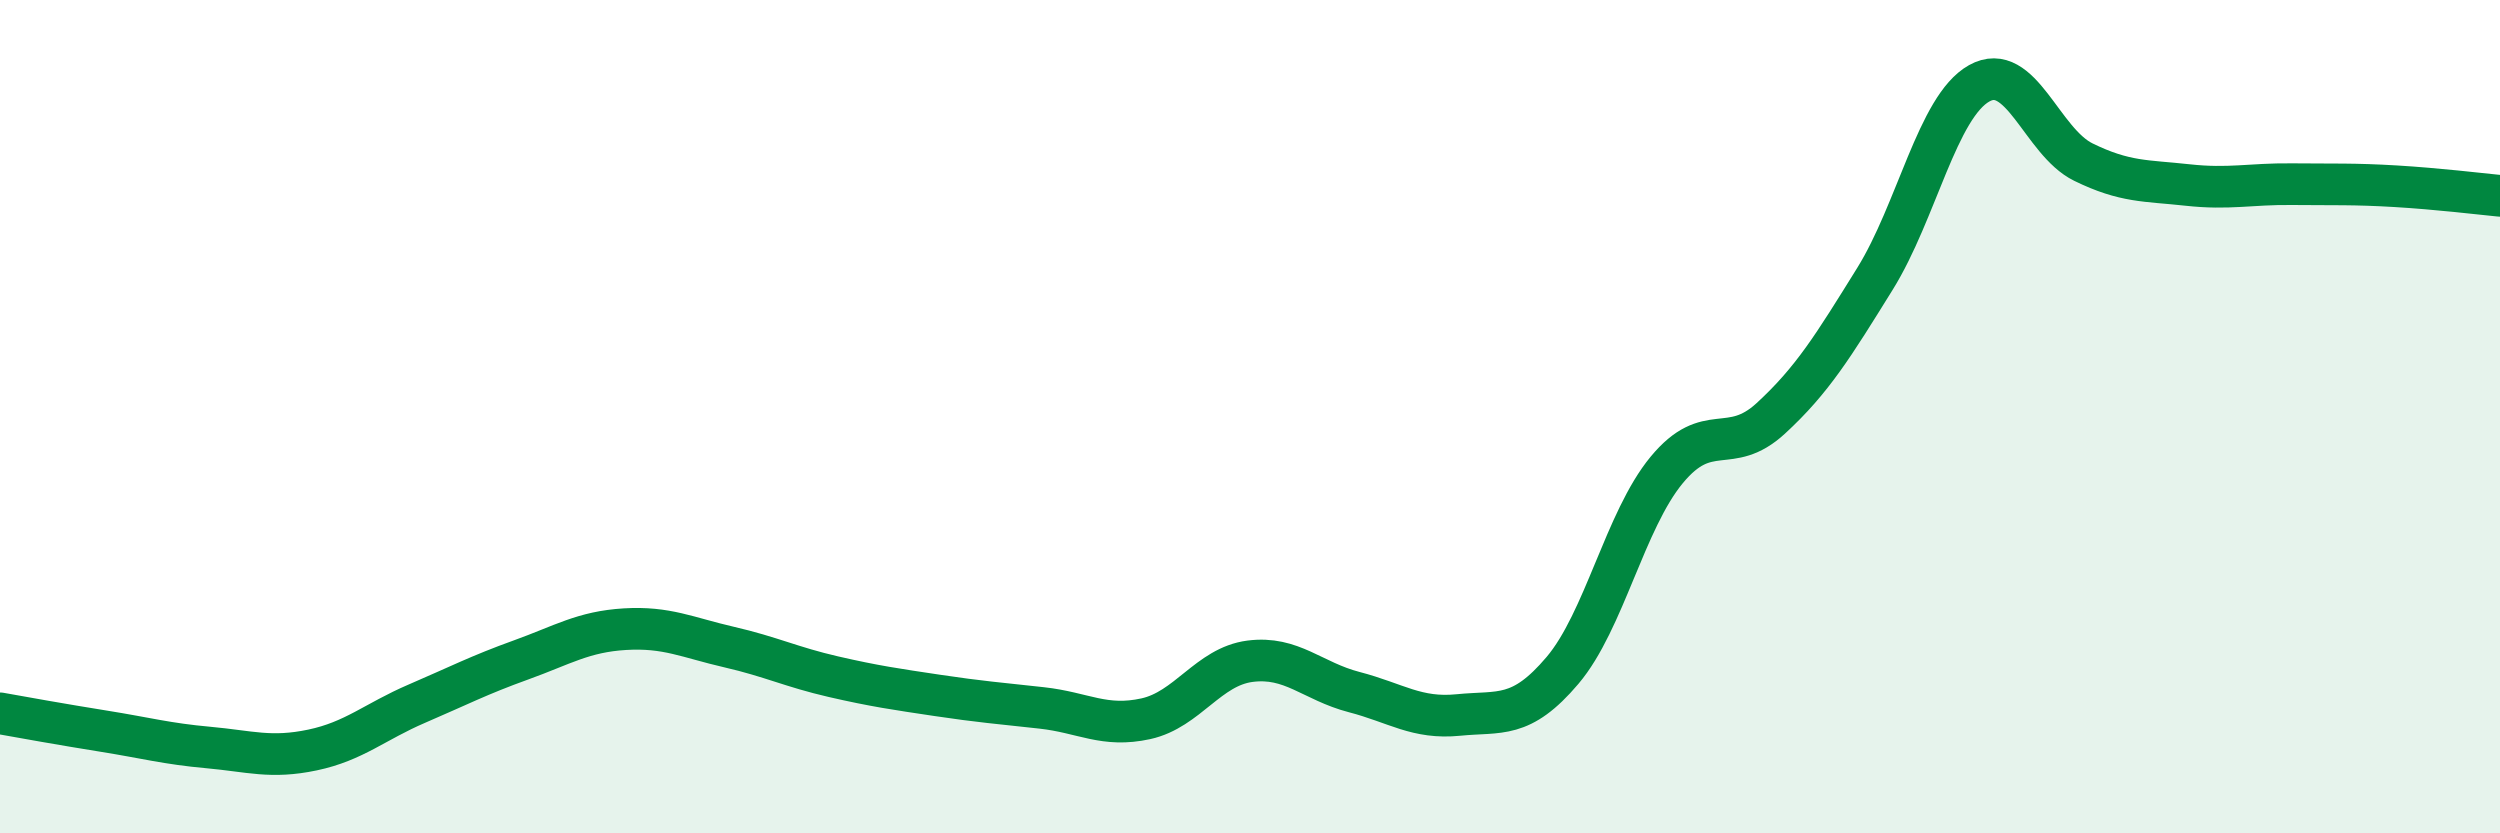
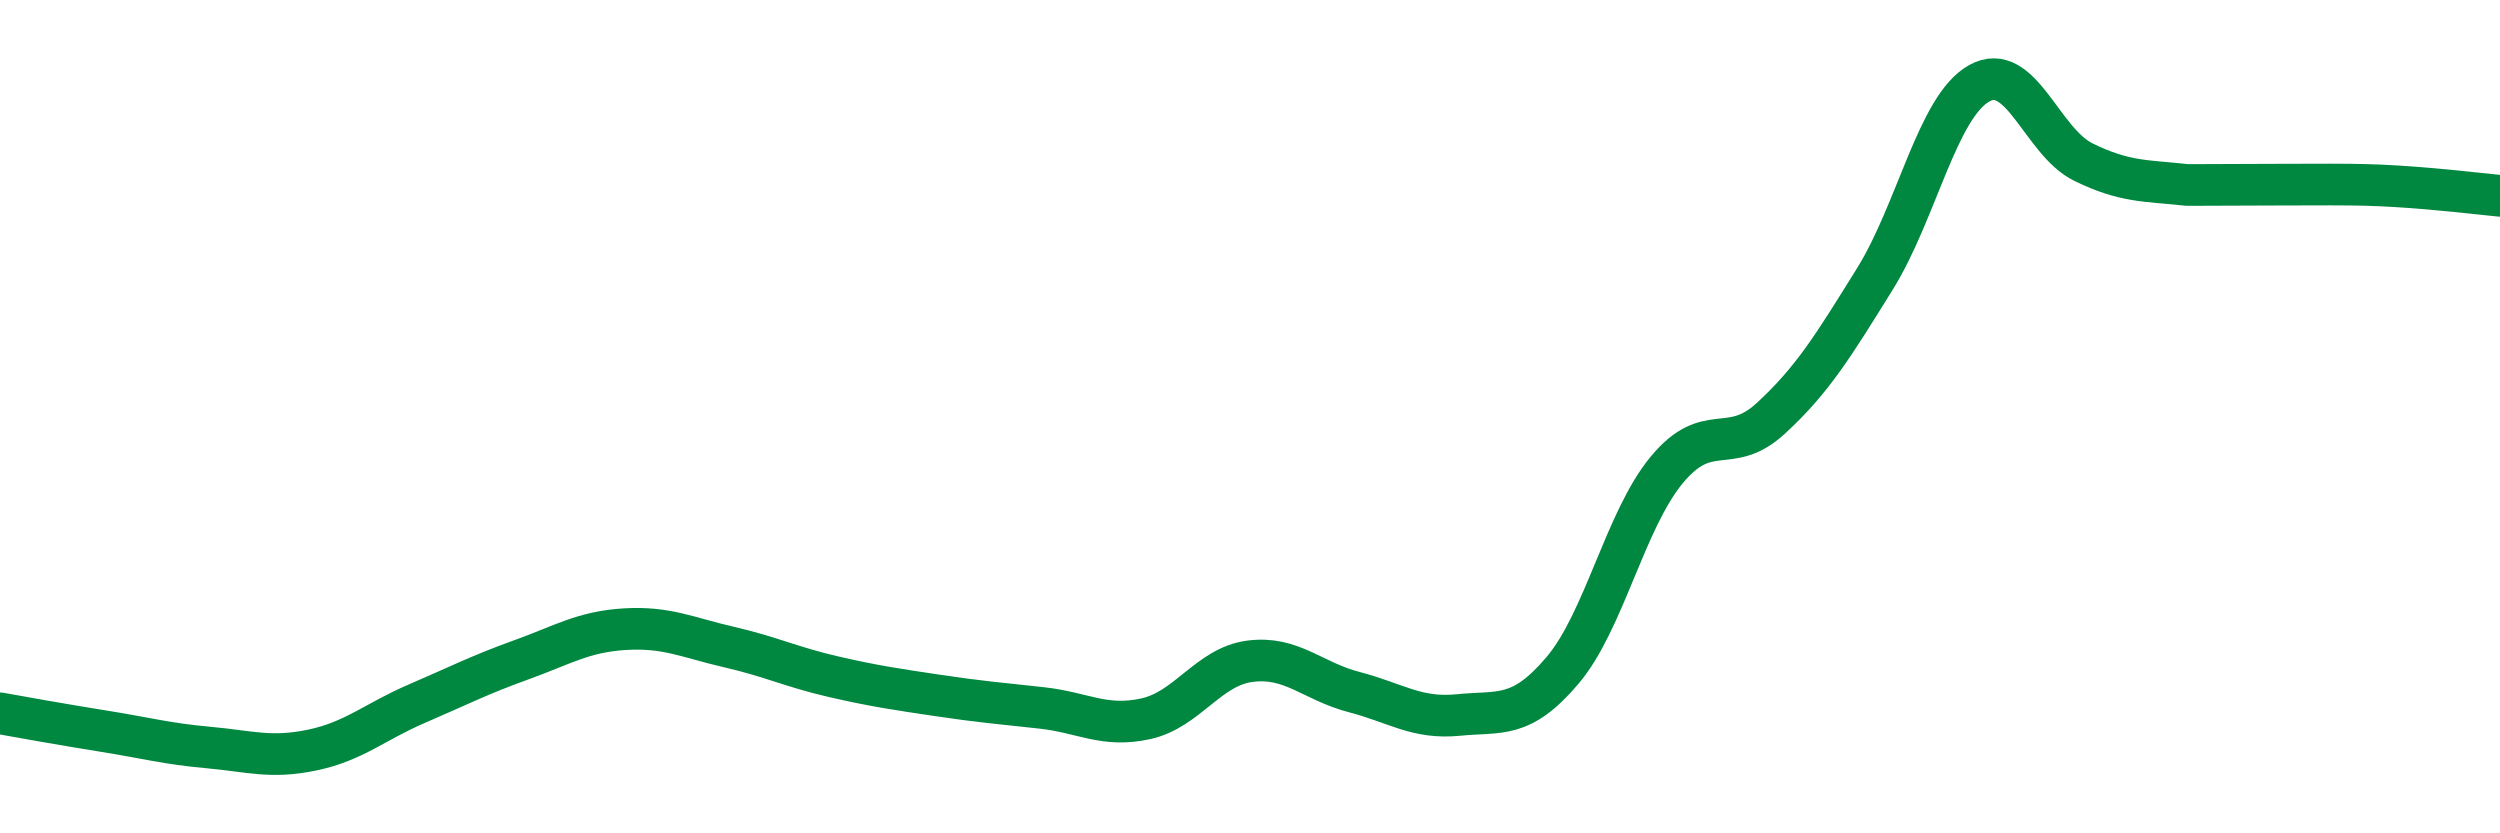
<svg xmlns="http://www.w3.org/2000/svg" width="60" height="20" viewBox="0 0 60 20">
-   <path d="M 0,17.12 C 0.5,17.21 1.5,17.39 2.5,17.55 C 3.5,17.71 4,17.85 5,17.94 C 6,18.03 6.5,18.21 7.5,18 C 8.5,17.79 9,17.32 10,16.89 C 11,16.46 11.5,16.2 12.5,15.84 C 13.5,15.48 14,15.16 15,15.1 C 16,15.04 16.5,15.3 17.5,15.53 C 18.5,15.76 19,16.01 20,16.24 C 21,16.47 21.5,16.54 22.5,16.69 C 23.5,16.84 24,16.88 25,16.99 C 26,17.1 26.5,17.47 27.5,17.25 C 28.5,17.03 29,16 30,15.87 C 31,15.74 31.5,16.35 32.5,16.61 C 33.5,16.87 34,17.26 35,17.16 C 36,17.06 36.5,17.27 37.5,16.09 C 38.5,14.91 39,12.49 40,11.28 C 41,10.07 41.5,10.96 42.5,10.04 C 43.5,9.12 44,8.3 45,6.69 C 46,5.08 46.5,2.56 47.5,2 C 48.5,1.44 49,3.4 50,3.89 C 51,4.38 51.5,4.33 52.5,4.44 C 53.5,4.55 54,4.41 55,4.42 C 56,4.43 56.5,4.41 57.5,4.47 C 58.5,4.53 59.5,4.65 60,4.7L60 20L0 20Z" fill="#008740" opacity="0.1" stroke-linecap="round" stroke-linejoin="round" />
-   <path d="M 0,17.12 C 0.5,17.21 1.5,17.39 2.5,17.55 C 3.5,17.71 4,17.85 5,17.94 C 6,18.03 6.5,18.21 7.5,18 C 8.5,17.79 9,17.32 10,16.89 C 11,16.46 11.5,16.2 12.5,15.84 C 13.5,15.48 14,15.16 15,15.1 C 16,15.04 16.5,15.3 17.5,15.53 C 18.5,15.76 19,16.01 20,16.24 C 21,16.47 21.5,16.54 22.5,16.69 C 23.5,16.84 24,16.88 25,16.99 C 26,17.1 26.5,17.47 27.5,17.25 C 28.5,17.03 29,16 30,15.87 C 31,15.74 31.5,16.35 32.5,16.61 C 33.5,16.87 34,17.26 35,17.16 C 36,17.06 36.5,17.27 37.5,16.09 C 38.5,14.91 39,12.49 40,11.28 C 41,10.07 41.5,10.96 42.5,10.04 C 43.5,9.12 44,8.3 45,6.69 C 46,5.08 46.5,2.56 47.5,2 C 48.5,1.44 49,3.4 50,3.89 C 51,4.38 51.5,4.33 52.5,4.44 C 53.5,4.55 54,4.41 55,4.42 C 56,4.43 56.5,4.41 57.5,4.47 C 58.5,4.53 59.5,4.65 60,4.7" stroke="#008740" stroke-width="1" fill="none" stroke-linecap="round" stroke-linejoin="round" />
+   <path d="M 0,17.12 C 0.5,17.21 1.5,17.39 2.5,17.55 C 3.5,17.71 4,17.85 5,17.94 C 6,18.03 6.5,18.21 7.5,18 C 8.5,17.79 9,17.32 10,16.89 C 11,16.46 11.5,16.2 12.5,15.84 C 13.5,15.48 14,15.16 15,15.1 C 16,15.04 16.5,15.3 17.5,15.53 C 18.5,15.76 19,16.01 20,16.24 C 21,16.47 21.5,16.54 22.5,16.69 C 23.5,16.84 24,16.88 25,16.99 C 26,17.1 26.5,17.47 27.5,17.25 C 28.5,17.03 29,16 30,15.87 C 31,15.74 31.5,16.35 32.5,16.61 C 33.5,16.87 34,17.26 35,17.16 C 36,17.06 36.5,17.27 37.5,16.09 C 38.5,14.91 39,12.49 40,11.28 C 41,10.07 41.5,10.96 42.5,10.04 C 43.5,9.12 44,8.3 45,6.69 C 46,5.08 46.5,2.56 47.5,2 C 48.5,1.44 49,3.4 50,3.89 C 51,4.38 51.5,4.33 52.5,4.44 C 56,4.43 56.5,4.41 57.5,4.47 C 58.5,4.53 59.5,4.65 60,4.7" stroke="#008740" stroke-width="1" fill="none" stroke-linecap="round" stroke-linejoin="round" />
</svg>